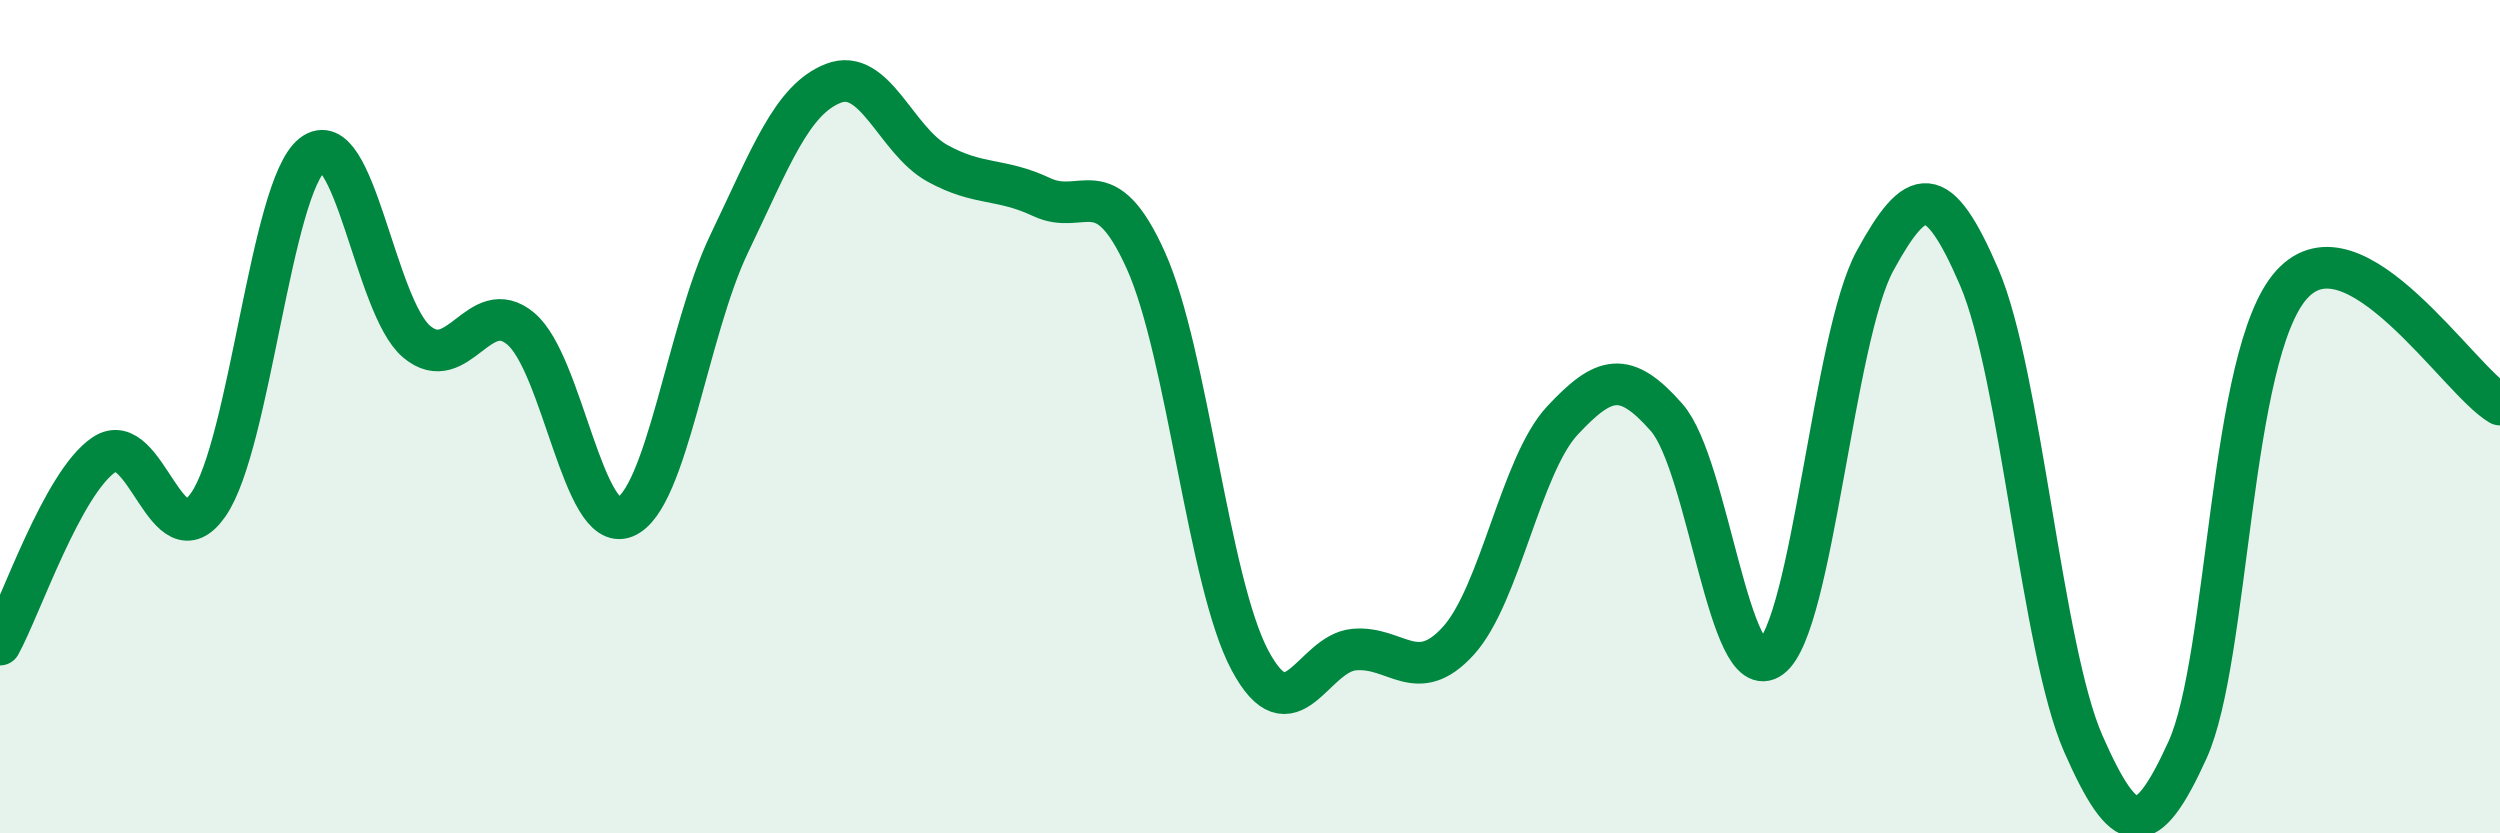
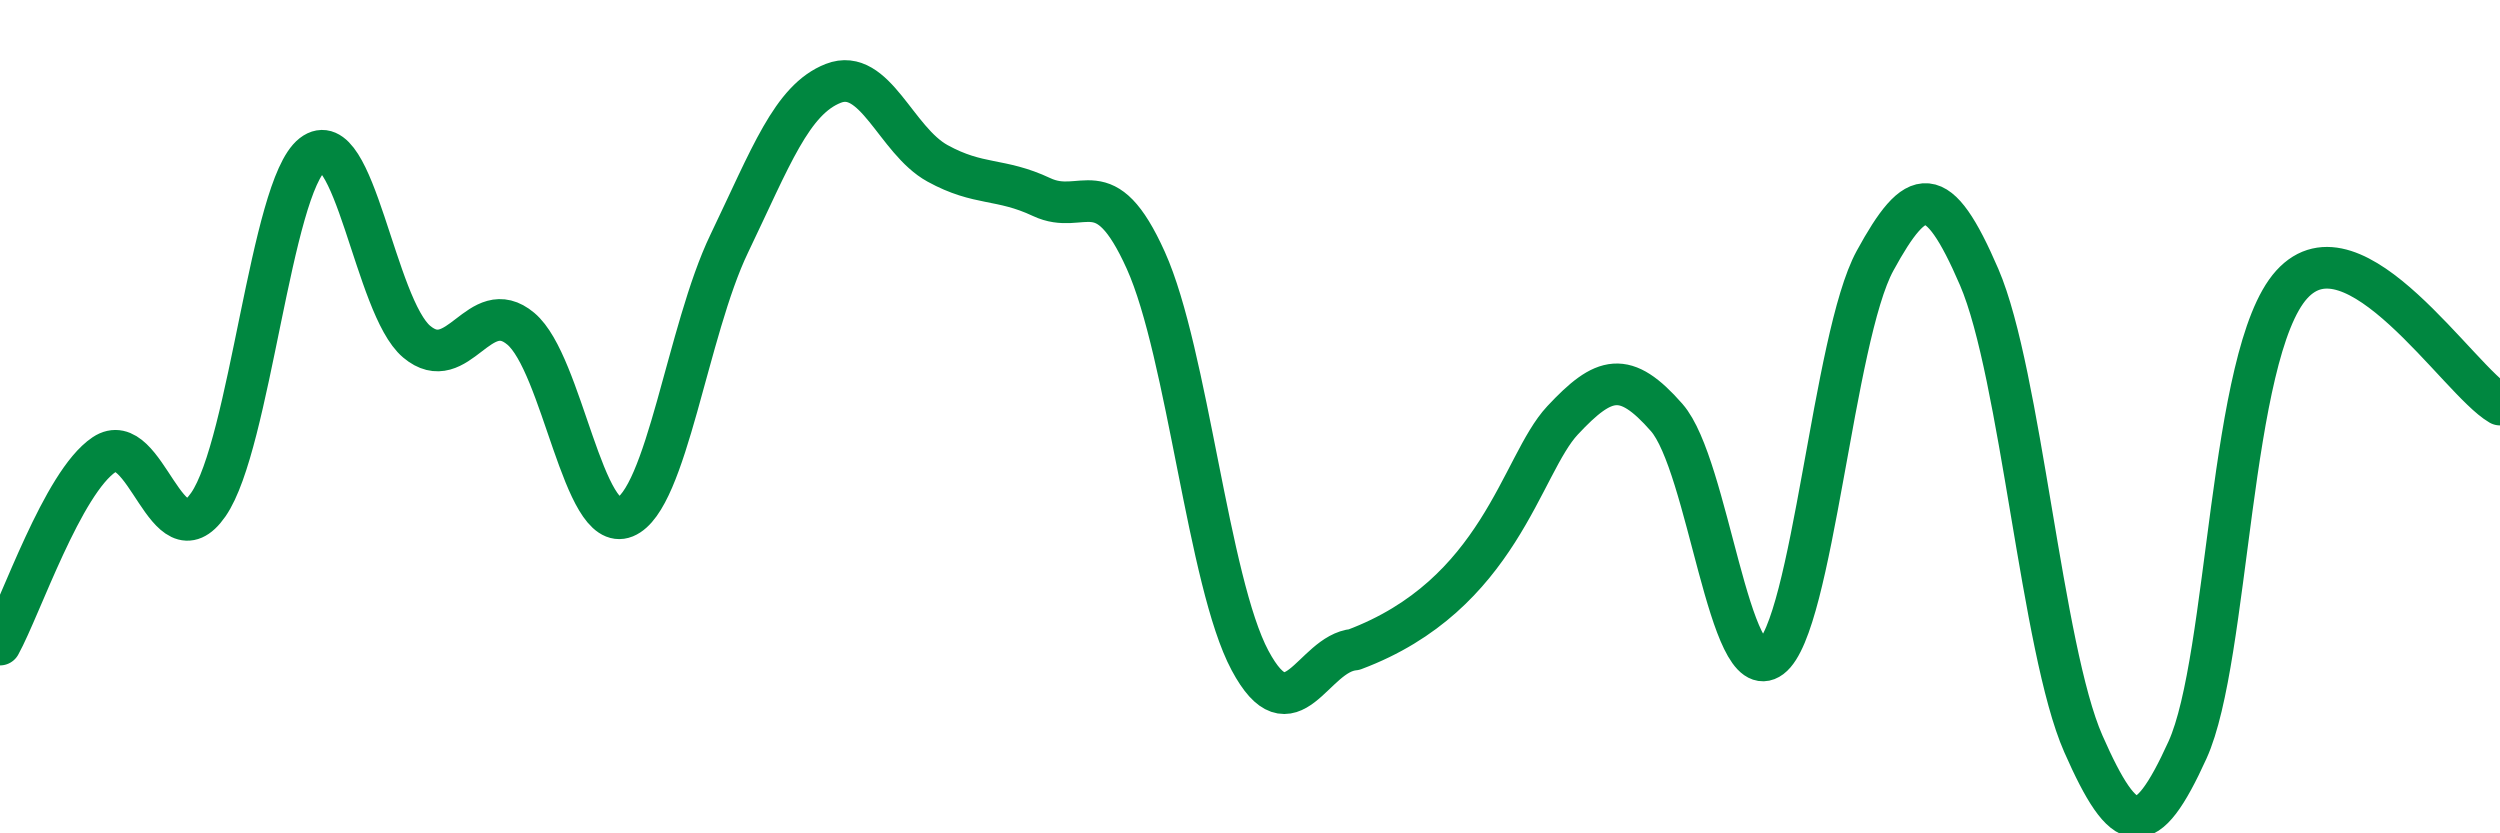
<svg xmlns="http://www.w3.org/2000/svg" width="60" height="20" viewBox="0 0 60 20">
-   <path d="M 0,15.47 C 0.5,14.56 1.5,11.58 2.5,10.91 C 3.5,10.24 4,13.55 5,12.11 C 6,10.67 6.5,4.49 7.5,3.71 C 8.5,2.93 9,7.36 10,8.2 C 11,9.04 11.5,7.05 12.5,7.89 C 13.5,8.73 14,12.82 15,12.41 C 16,12 16.5,7.93 17.5,5.85 C 18.5,3.77 19,2.39 20,2 C 21,1.61 21.5,3.37 22.5,3.92 C 23.5,4.47 24,4.26 25,4.73 C 26,5.2 26.5,4.03 27.5,6.25 C 28.5,8.47 29,13.98 30,15.85 C 31,17.72 31.5,15.68 32.5,15.59 C 33.5,15.5 34,16.48 35,15.38 C 36,14.28 36.5,11.16 37.5,10.09 C 38.5,9.02 39,8.88 40,10.02 C 41,11.16 41.5,16.53 42.5,15.78 C 43.5,15.03 44,8.09 45,6.26 C 46,4.43 46.5,4.33 47.5,6.65 C 48.5,8.97 49,15.58 50,17.85 C 51,20.12 51.5,20.2 52.5,18 C 53.5,15.8 53.5,8.49 55,6.83 C 56.5,5.17 59,9.13 60,9.71L60 20L0 20Z" fill="#008740" opacity="0.1" stroke-linecap="round" stroke-linejoin="round" />
-   <path d="M 0,15.47 C 0.5,14.56 1.5,11.58 2.5,10.91 C 3.5,10.24 4,13.55 5,12.11 C 6,10.67 6.5,4.49 7.5,3.71 C 8.5,2.93 9,7.36 10,8.2 C 11,9.04 11.5,7.05 12.5,7.89 C 13.5,8.73 14,12.82 15,12.41 C 16,12 16.5,7.93 17.5,5.85 C 18.5,3.77 19,2.39 20,2 C 21,1.61 21.5,3.37 22.5,3.92 C 23.5,4.47 24,4.26 25,4.73 C 26,5.2 26.5,4.03 27.5,6.25 C 28.5,8.47 29,13.98 30,15.85 C 31,17.72 31.5,15.68 32.5,15.59 C 33.5,15.5 34,16.48 35,15.38 C 36,14.28 36.5,11.16 37.5,10.09 C 38.5,9.02 39,8.88 40,10.02 C 41,11.16 41.5,16.53 42.5,15.78 C 43.5,15.03 44,8.09 45,6.26 C 46,4.43 46.5,4.33 47.5,6.65 C 48.5,8.97 49,15.58 50,17.85 C 51,20.12 51.5,20.2 52.5,18 C 53.5,15.8 53.5,8.49 55,6.83 C 56.5,5.17 59,9.13 60,9.71" stroke="#008740" stroke-width="1" fill="none" stroke-linecap="round" stroke-linejoin="round" />
+   <path d="M 0,15.47 C 0.5,14.56 1.5,11.58 2.5,10.91 C 3.5,10.24 4,13.55 5,12.11 C 6,10.67 6.5,4.49 7.5,3.71 C 8.5,2.93 9,7.36 10,8.2 C 11,9.04 11.5,7.05 12.5,7.89 C 13.5,8.73 14,12.82 15,12.41 C 16,12 16.5,7.93 17.5,5.85 C 18.5,3.77 19,2.39 20,2 C 21,1.61 21.5,3.37 22.5,3.92 C 23.5,4.47 24,4.26 25,4.73 C 26,5.2 26.5,4.03 27.5,6.25 C 28.5,8.47 29,13.98 30,15.85 C 31,17.72 31.5,15.68 32.5,15.59 C 36,14.28 36.5,11.16 37.5,10.09 C 38.5,9.02 39,8.88 40,10.02 C 41,11.16 41.5,16.53 42.5,15.78 C 43.5,15.03 44,8.09 45,6.26 C 46,4.43 46.5,4.33 47.5,6.65 C 48.5,8.97 49,15.58 50,17.85 C 51,20.12 51.5,20.2 52.5,18 C 53.5,15.8 53.5,8.49 55,6.83 C 56.5,5.17 59,9.13 60,9.71" stroke="#008740" stroke-width="1" fill="none" stroke-linecap="round" stroke-linejoin="round" />
</svg>